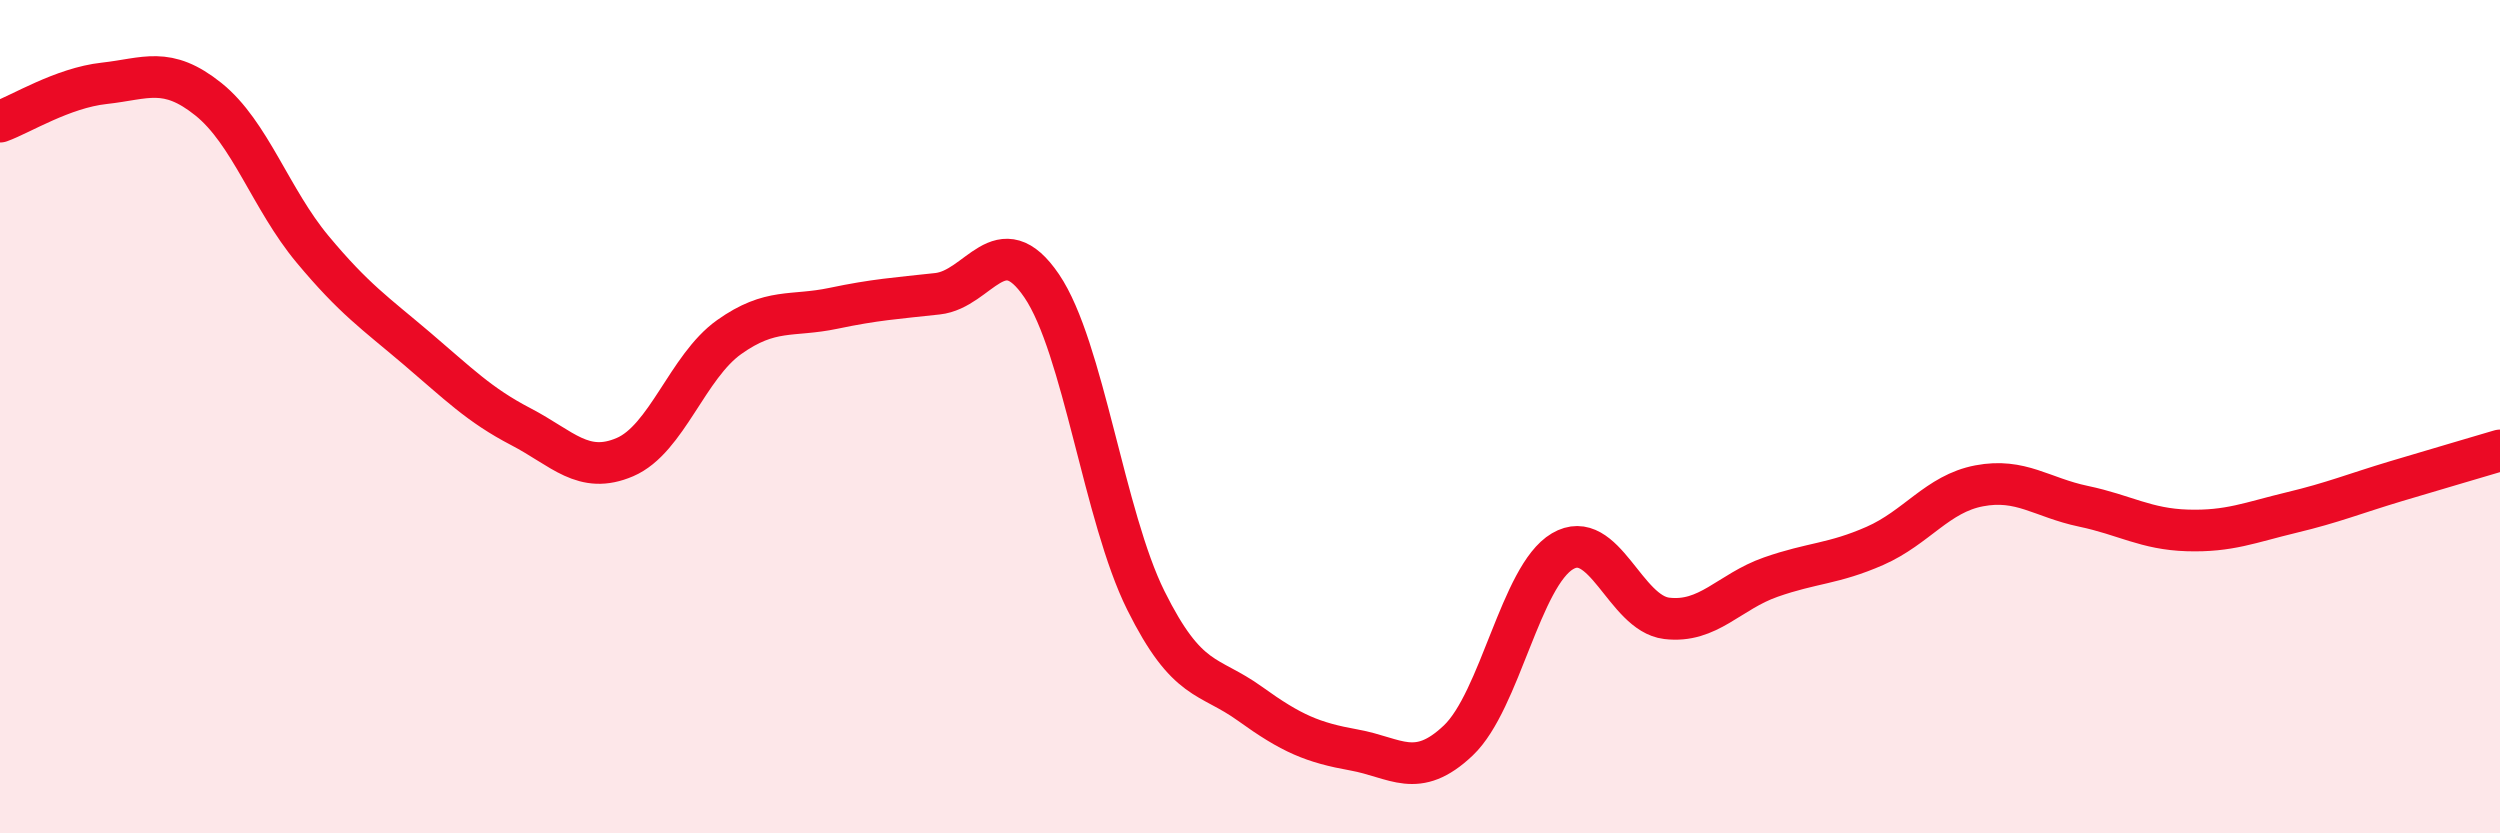
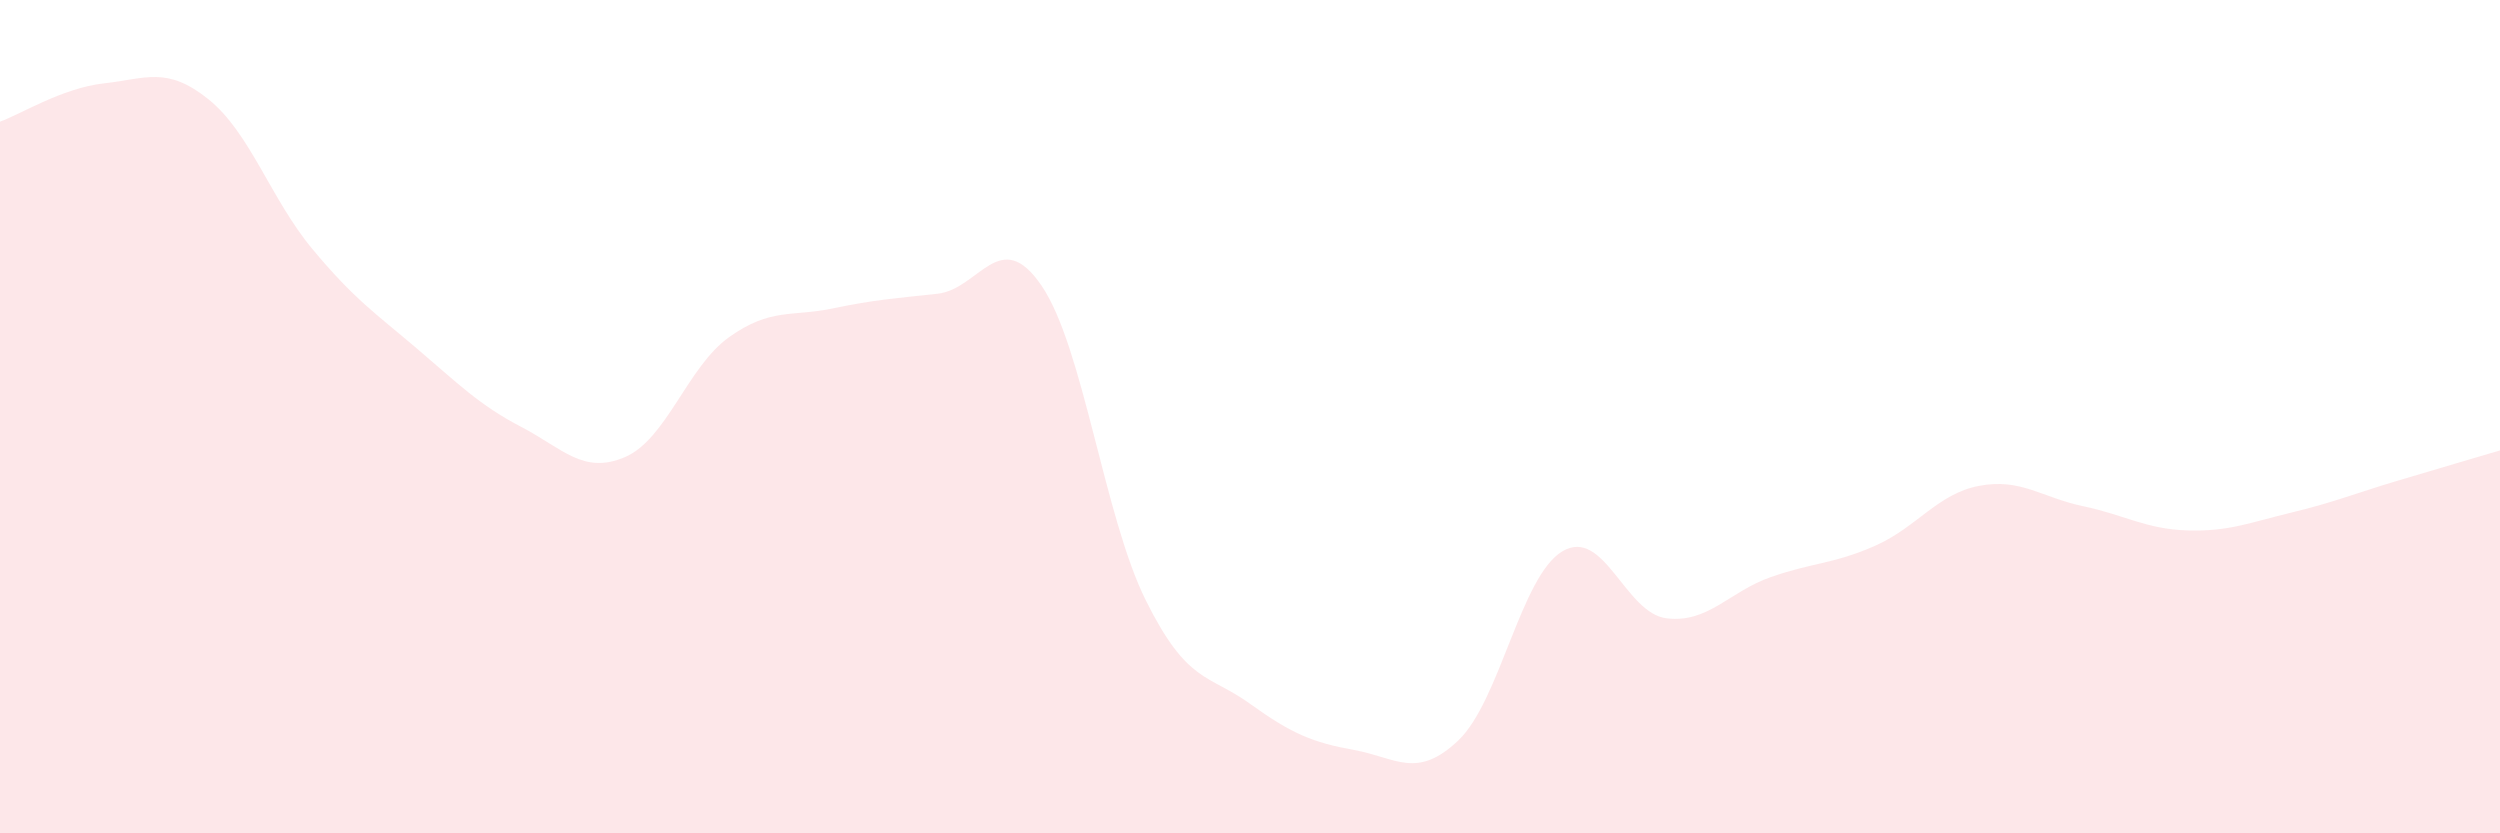
<svg xmlns="http://www.w3.org/2000/svg" width="60" height="20" viewBox="0 0 60 20">
  <path d="M 0,2.92 C 0.5,2.74 1.5,2.11 2.5,2 C 3.5,1.89 4,1.58 5,2.38 C 6,3.18 6.5,4.78 7.5,5.98 C 8.5,7.18 9,7.51 10,8.36 C 11,9.21 11.5,9.72 12.5,10.24 C 13.5,10.76 14,11.4 15,10.97 C 16,10.54 16.5,8.8 17.5,8.09 C 18.5,7.38 19,7.61 20,7.4 C 21,7.19 21.5,7.16 22.5,7.05 C 23.5,6.94 24,5.39 25,6.86 C 26,8.33 26.5,12.4 27.5,14.41 C 28.5,16.42 29,16.17 30,16.89 C 31,17.61 31.5,17.82 32.5,18 C 33.5,18.18 34,18.72 35,17.77 C 36,16.82 36.5,13.82 37.5,13.23 C 38.5,12.64 39,14.72 40,14.84 C 41,14.96 41.5,14.2 42.5,13.85 C 43.5,13.5 44,13.54 45,13.1 C 46,12.66 46.5,11.85 47.5,11.66 C 48.5,11.47 49,11.94 50,12.15 C 51,12.36 51.5,12.7 52.5,12.73 C 53.5,12.76 54,12.54 55,12.3 C 56,12.06 56.5,11.85 57.5,11.55 C 58.5,11.25 59.5,10.96 60,10.81L60 20L0 20Z" fill="#EB0A25" opacity="0.1" stroke-linecap="round" stroke-linejoin="round" />
-   <path d="M 0,2.92 C 0.5,2.74 1.5,2.11 2.5,2 C 3.5,1.89 4,1.58 5,2.38 C 6,3.18 6.5,4.78 7.5,5.98 C 8.5,7.18 9,7.51 10,8.36 C 11,9.21 11.5,9.72 12.5,10.24 C 13.5,10.76 14,11.4 15,10.97 C 16,10.54 16.5,8.8 17.5,8.09 C 18.5,7.38 19,7.61 20,7.4 C 21,7.19 21.5,7.16 22.5,7.05 C 23.5,6.94 24,5.39 25,6.86 C 26,8.33 26.5,12.4 27.5,14.41 C 28.5,16.42 29,16.17 30,16.89 C 31,17.61 31.5,17.82 32.5,18 C 33.5,18.18 34,18.72 35,17.77 C 36,16.82 36.5,13.82 37.5,13.23 C 38.5,12.64 39,14.72 40,14.84 C 41,14.96 41.5,14.2 42.5,13.85 C 43.5,13.5 44,13.54 45,13.1 C 46,12.66 46.5,11.85 47.5,11.66 C 48.5,11.47 49,11.94 50,12.15 C 51,12.36 51.5,12.7 52.5,12.73 C 53.5,12.76 54,12.54 55,12.3 C 56,12.06 56.5,11.85 57.5,11.55 C 58.5,11.25 59.5,10.96 60,10.81" stroke="#EB0A25" stroke-width="1" fill="none" stroke-linecap="round" stroke-linejoin="round" />
</svg>